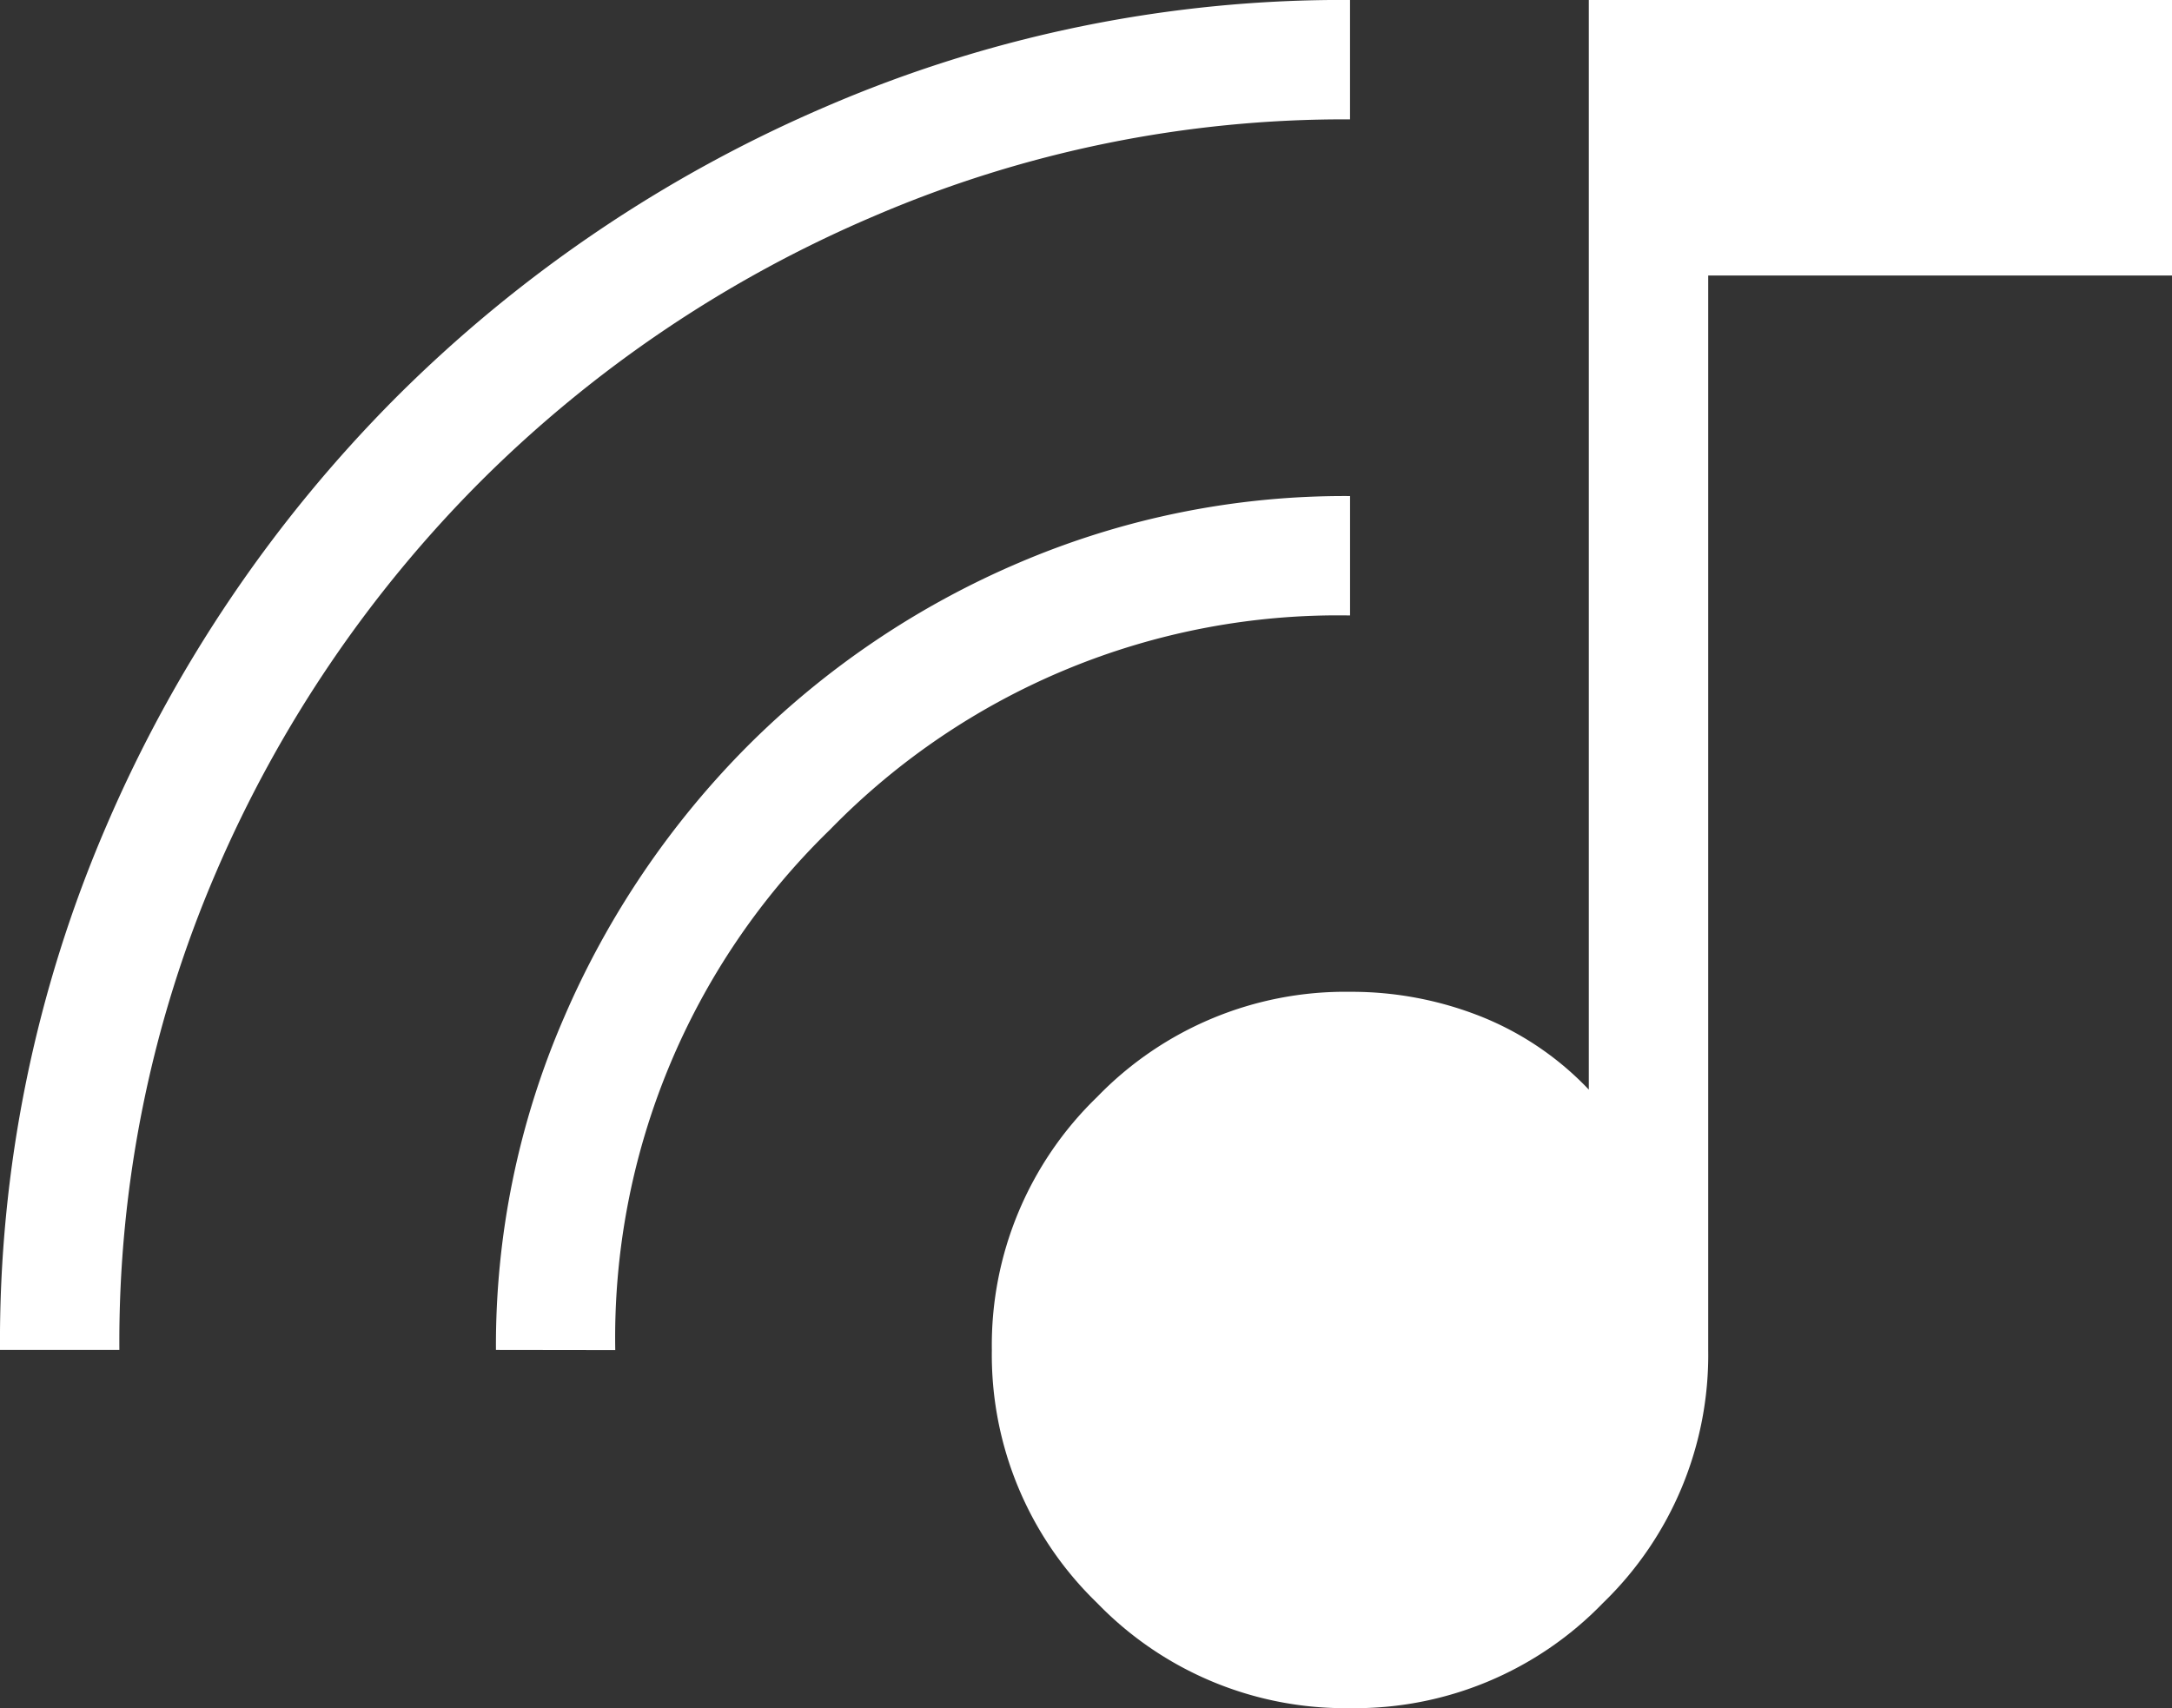
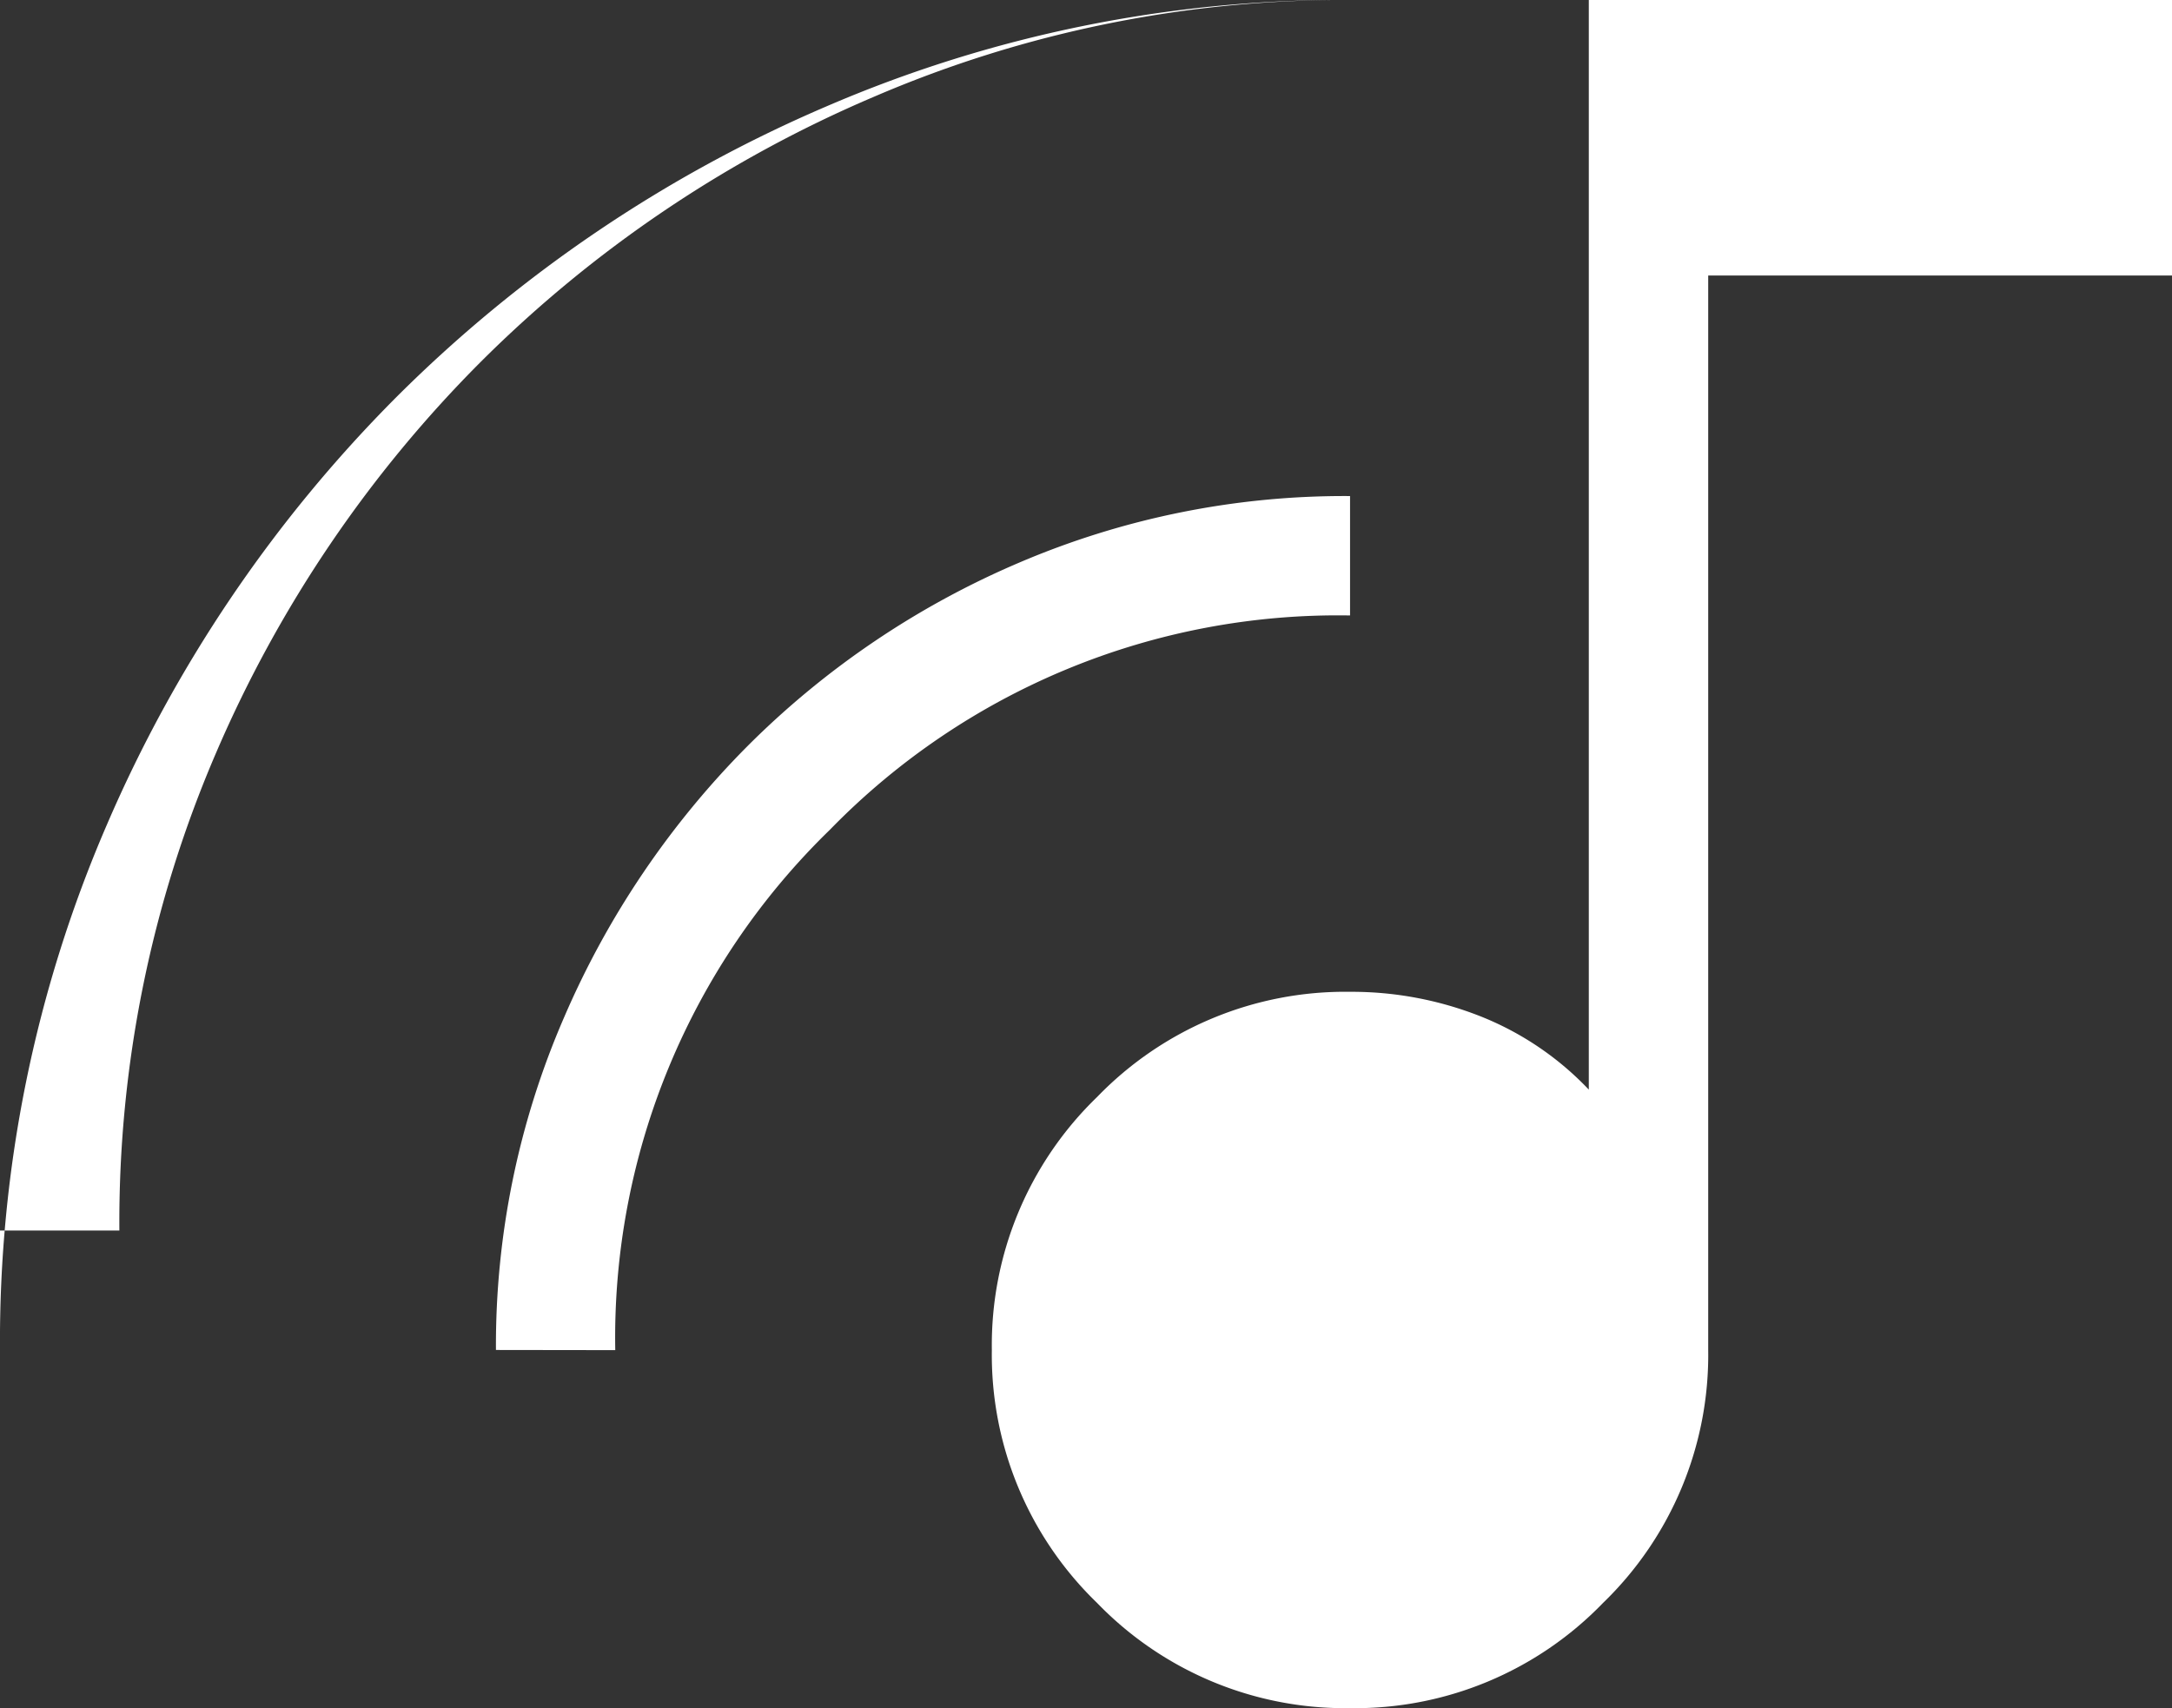
<svg xmlns="http://www.w3.org/2000/svg" width="68.486" height="53.862" viewBox="0 0 68.486 53.862">
  <rect x="0" y="0" width="68.486" height="53.862" fill="#333333" stroke="none" />
-   <path id="Path_40077" data-name="Path 40077" d="M158.718-718.448a10.875,10.875,0,0,1-7.976-3.318,10.875,10.875,0,0,1-3.318-7.976,10.875,10.875,0,0,1,3.318-7.976,10.875,10.875,0,0,1,7.976-3.318,11.049,11.049,0,0,1,4.109.771,9.576,9.576,0,0,1,3.42,2.313V-772.31h18.389v8.688H170.012v33.881a10.875,10.875,0,0,1-3.317,7.976A10.875,10.875,0,0,1,158.718-718.448ZM116.15-729.742a41.025,41.025,0,0,1,3.36-16.539A43.358,43.358,0,0,1,128.66-759.8a43.316,43.316,0,0,1,13.541-9.152,41.082,41.082,0,0,1,16.517-3.359v3.765a37.526,37.526,0,0,0-15.02,3.056,39.379,39.379,0,0,0-12.377,8.343,39.5,39.5,0,0,0-8.349,12.32,37.419,37.419,0,0,0-3.058,15.084H116.15Zm15.638,0a25.944,25.944,0,0,1,2.146-10.482,27.591,27.591,0,0,1,5.807-8.581,27.156,27.156,0,0,1,8.543-5.763,26.083,26.083,0,0,1,10.435-2.1v3.765a22.353,22.353,0,0,0-16.4,6.756,22.322,22.322,0,0,0-6.769,16.41Z" transform="translate(-116.15 772.31)" fill="#fff" />
+   <path id="Path_40077" data-name="Path 40077" d="M158.718-718.448a10.875,10.875,0,0,1-7.976-3.318,10.875,10.875,0,0,1-3.318-7.976,10.875,10.875,0,0,1,3.318-7.976,10.875,10.875,0,0,1,7.976-3.318,11.049,11.049,0,0,1,4.109.771,9.576,9.576,0,0,1,3.42,2.313V-772.31h18.389v8.688H170.012v33.881a10.875,10.875,0,0,1-3.317,7.976A10.875,10.875,0,0,1,158.718-718.448ZM116.15-729.742a41.025,41.025,0,0,1,3.36-16.539A43.358,43.358,0,0,1,128.66-759.8a43.316,43.316,0,0,1,13.541-9.152,41.082,41.082,0,0,1,16.517-3.359a37.526,37.526,0,0,0-15.02,3.056,39.379,39.379,0,0,0-12.377,8.343,39.5,39.5,0,0,0-8.349,12.32,37.419,37.419,0,0,0-3.058,15.084H116.15Zm15.638,0a25.944,25.944,0,0,1,2.146-10.482,27.591,27.591,0,0,1,5.807-8.581,27.156,27.156,0,0,1,8.543-5.763,26.083,26.083,0,0,1,10.435-2.1v3.765a22.353,22.353,0,0,0-16.4,6.756,22.322,22.322,0,0,0-6.769,16.41Z" transform="translate(-116.15 772.31)" fill="#fff" />
</svg>